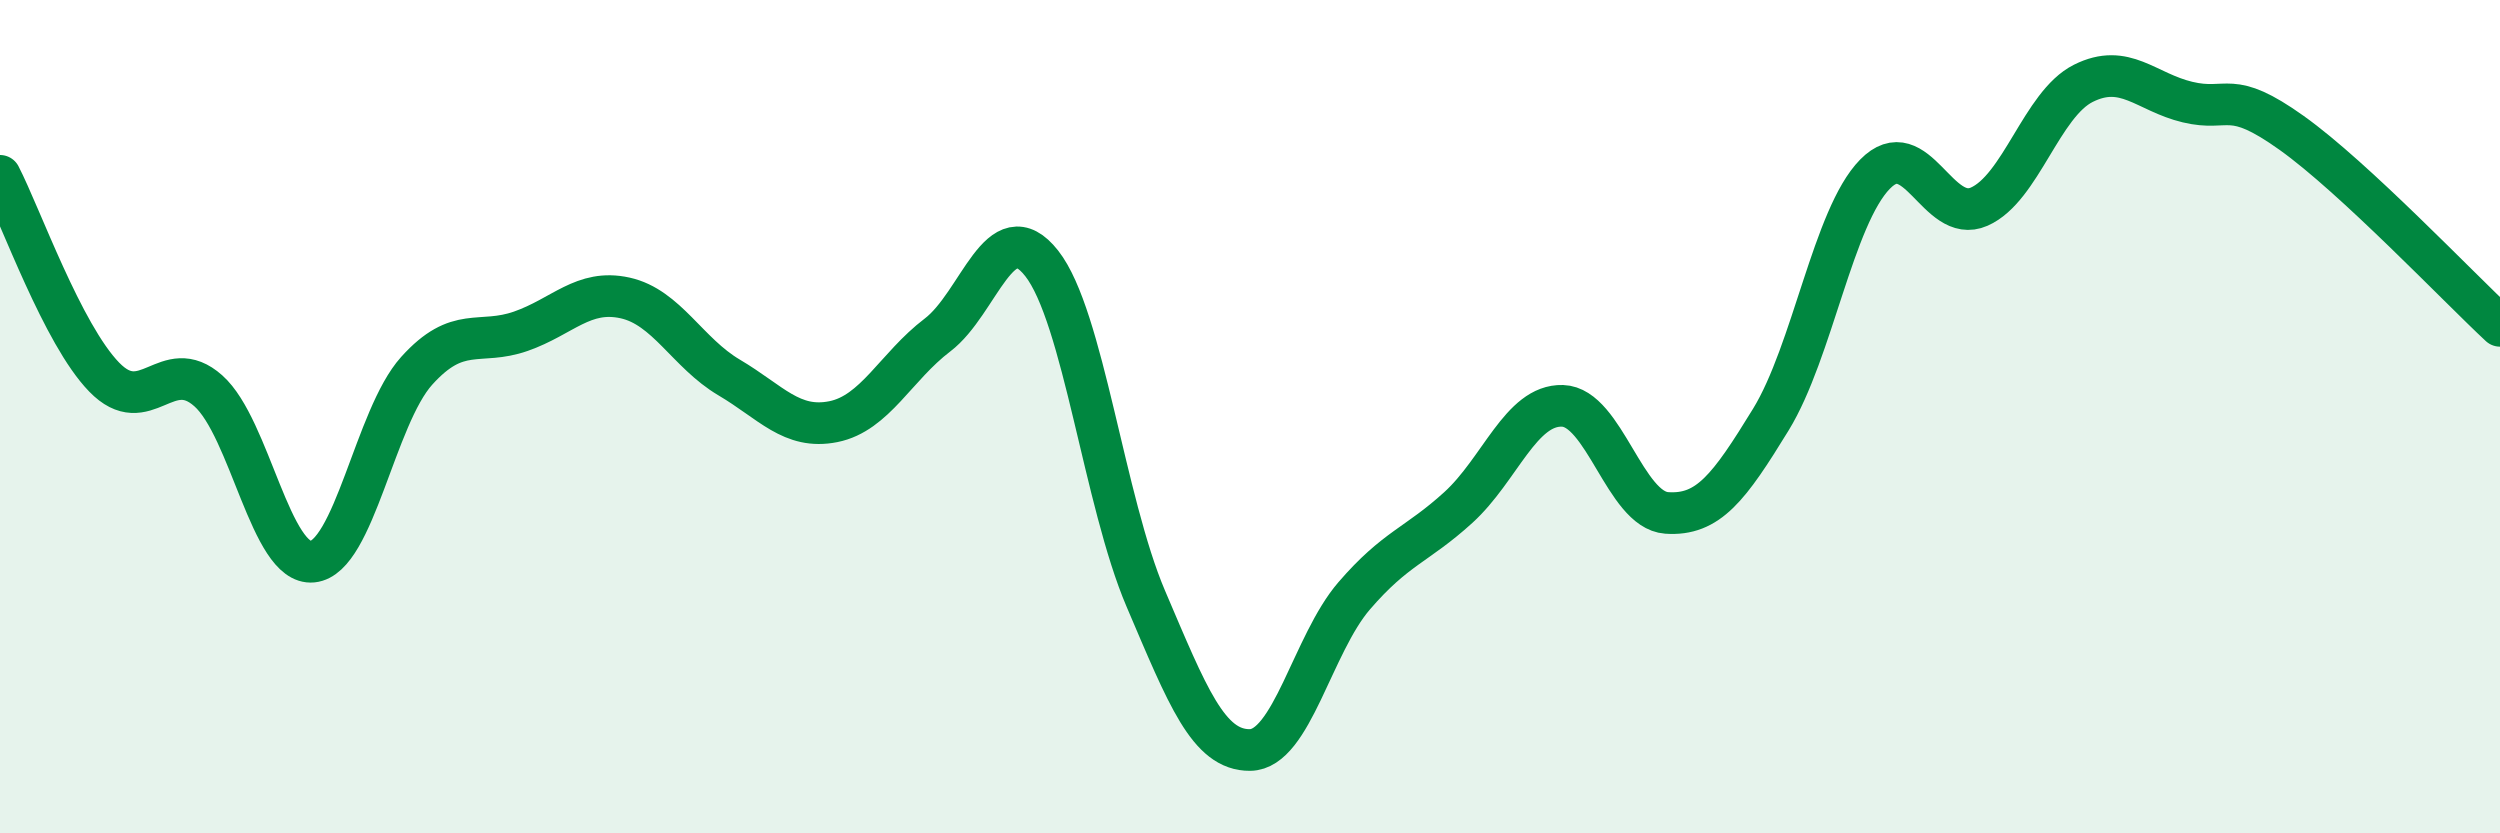
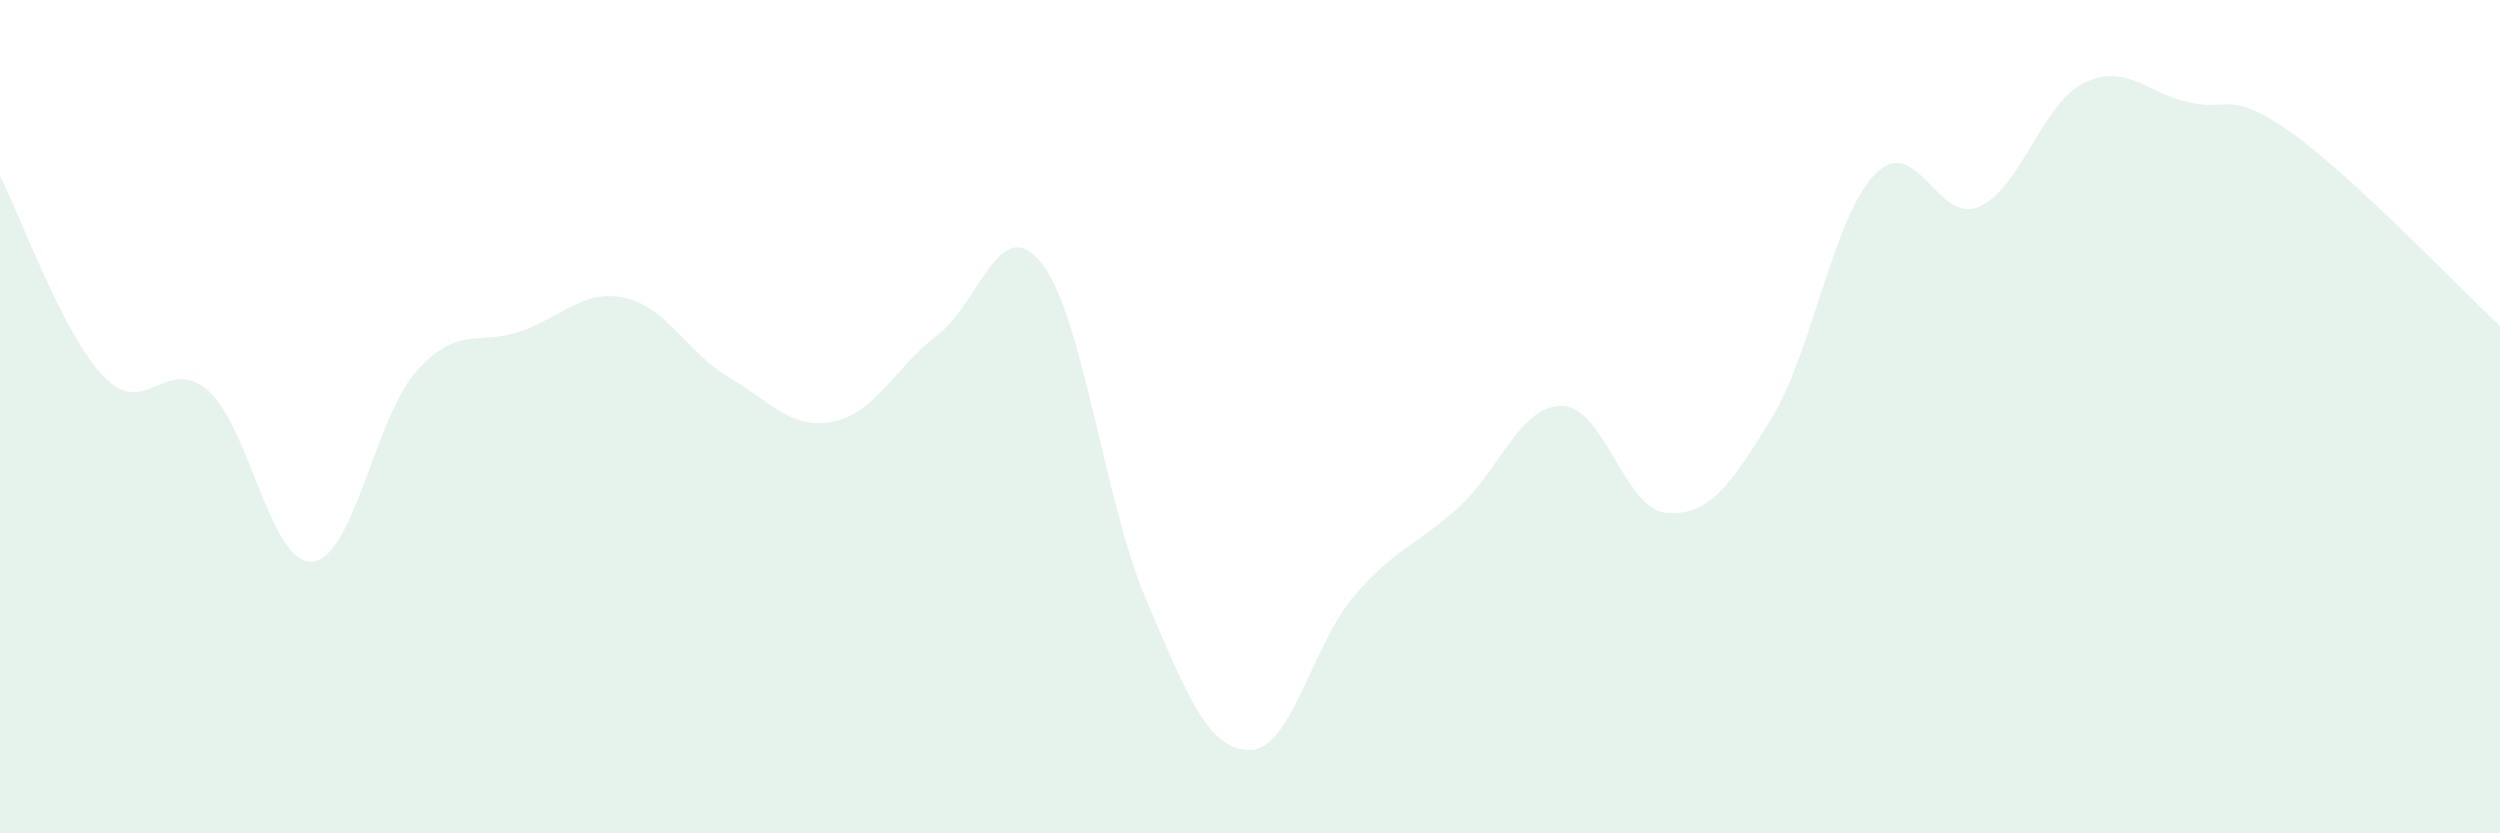
<svg xmlns="http://www.w3.org/2000/svg" width="60" height="20" viewBox="0 0 60 20">
  <path d="M 0,4.22 C 0.5,5.19 1.5,8.02 2.5,9.05 C 3.5,10.08 4,8.49 5,9.38 C 6,10.27 6.5,13.58 7.5,13.48 C 8.5,13.38 9,10.01 10,8.9 C 11,7.79 11.5,8.3 12.5,7.95 C 13.5,7.6 14,6.93 15,7.15 C 16,7.37 16.5,8.47 17.5,9.06 C 18.5,9.65 19,10.32 20,10.12 C 21,9.92 21.5,8.8 22.5,8.04 C 23.5,7.28 24,5.05 25,6.32 C 26,7.59 26.5,12.03 27.5,14.37 C 28.5,16.71 29,18.01 30,18 C 31,17.99 31.5,15.46 32.5,14.3 C 33.5,13.14 34,13.09 35,12.18 C 36,11.27 36.5,9.71 37.5,9.74 C 38.5,9.77 39,12.24 40,12.31 C 41,12.38 41.5,11.7 42.5,10.07 C 43.5,8.44 44,5.2 45,4.18 C 46,3.16 46.5,5.4 47.5,4.96 C 48.5,4.52 49,2.5 50,2 C 51,1.5 51.5,2.21 52.5,2.45 C 53.5,2.69 53.5,2.12 55,3.19 C 56.5,4.26 59,6.89 60,7.82L60 20L0 20Z" fill="#008740" opacity="0.1" stroke-linecap="round" stroke-linejoin="round" />
-   <path d="M 0,4.22 C 0.5,5.19 1.5,8.02 2.5,9.05 C 3.5,10.08 4,8.49 5,9.38 C 6,10.27 6.5,13.58 7.5,13.48 C 8.5,13.38 9,10.01 10,8.9 C 11,7.79 11.5,8.3 12.5,7.95 C 13.5,7.6 14,6.93 15,7.15 C 16,7.37 16.5,8.47 17.5,9.06 C 18.5,9.65 19,10.32 20,10.12 C 21,9.92 21.5,8.8 22.5,8.04 C 23.5,7.28 24,5.05 25,6.32 C 26,7.59 26.5,12.03 27.5,14.37 C 28.5,16.71 29,18.01 30,18 C 31,17.99 31.5,15.46 32.5,14.3 C 33.5,13.14 34,13.09 35,12.18 C 36,11.27 36.5,9.71 37.5,9.74 C 38.5,9.77 39,12.24 40,12.31 C 41,12.38 41.5,11.7 42.5,10.07 C 43.5,8.44 44,5.2 45,4.18 C 46,3.16 46.5,5.4 47.5,4.96 C 48.5,4.52 49,2.5 50,2 C 51,1.5 51.5,2.21 52.5,2.45 C 53.5,2.69 53.5,2.12 55,3.19 C 56.5,4.26 59,6.89 60,7.82" stroke="#008740" stroke-width="1" fill="none" stroke-linecap="round" stroke-linejoin="round" />
</svg>